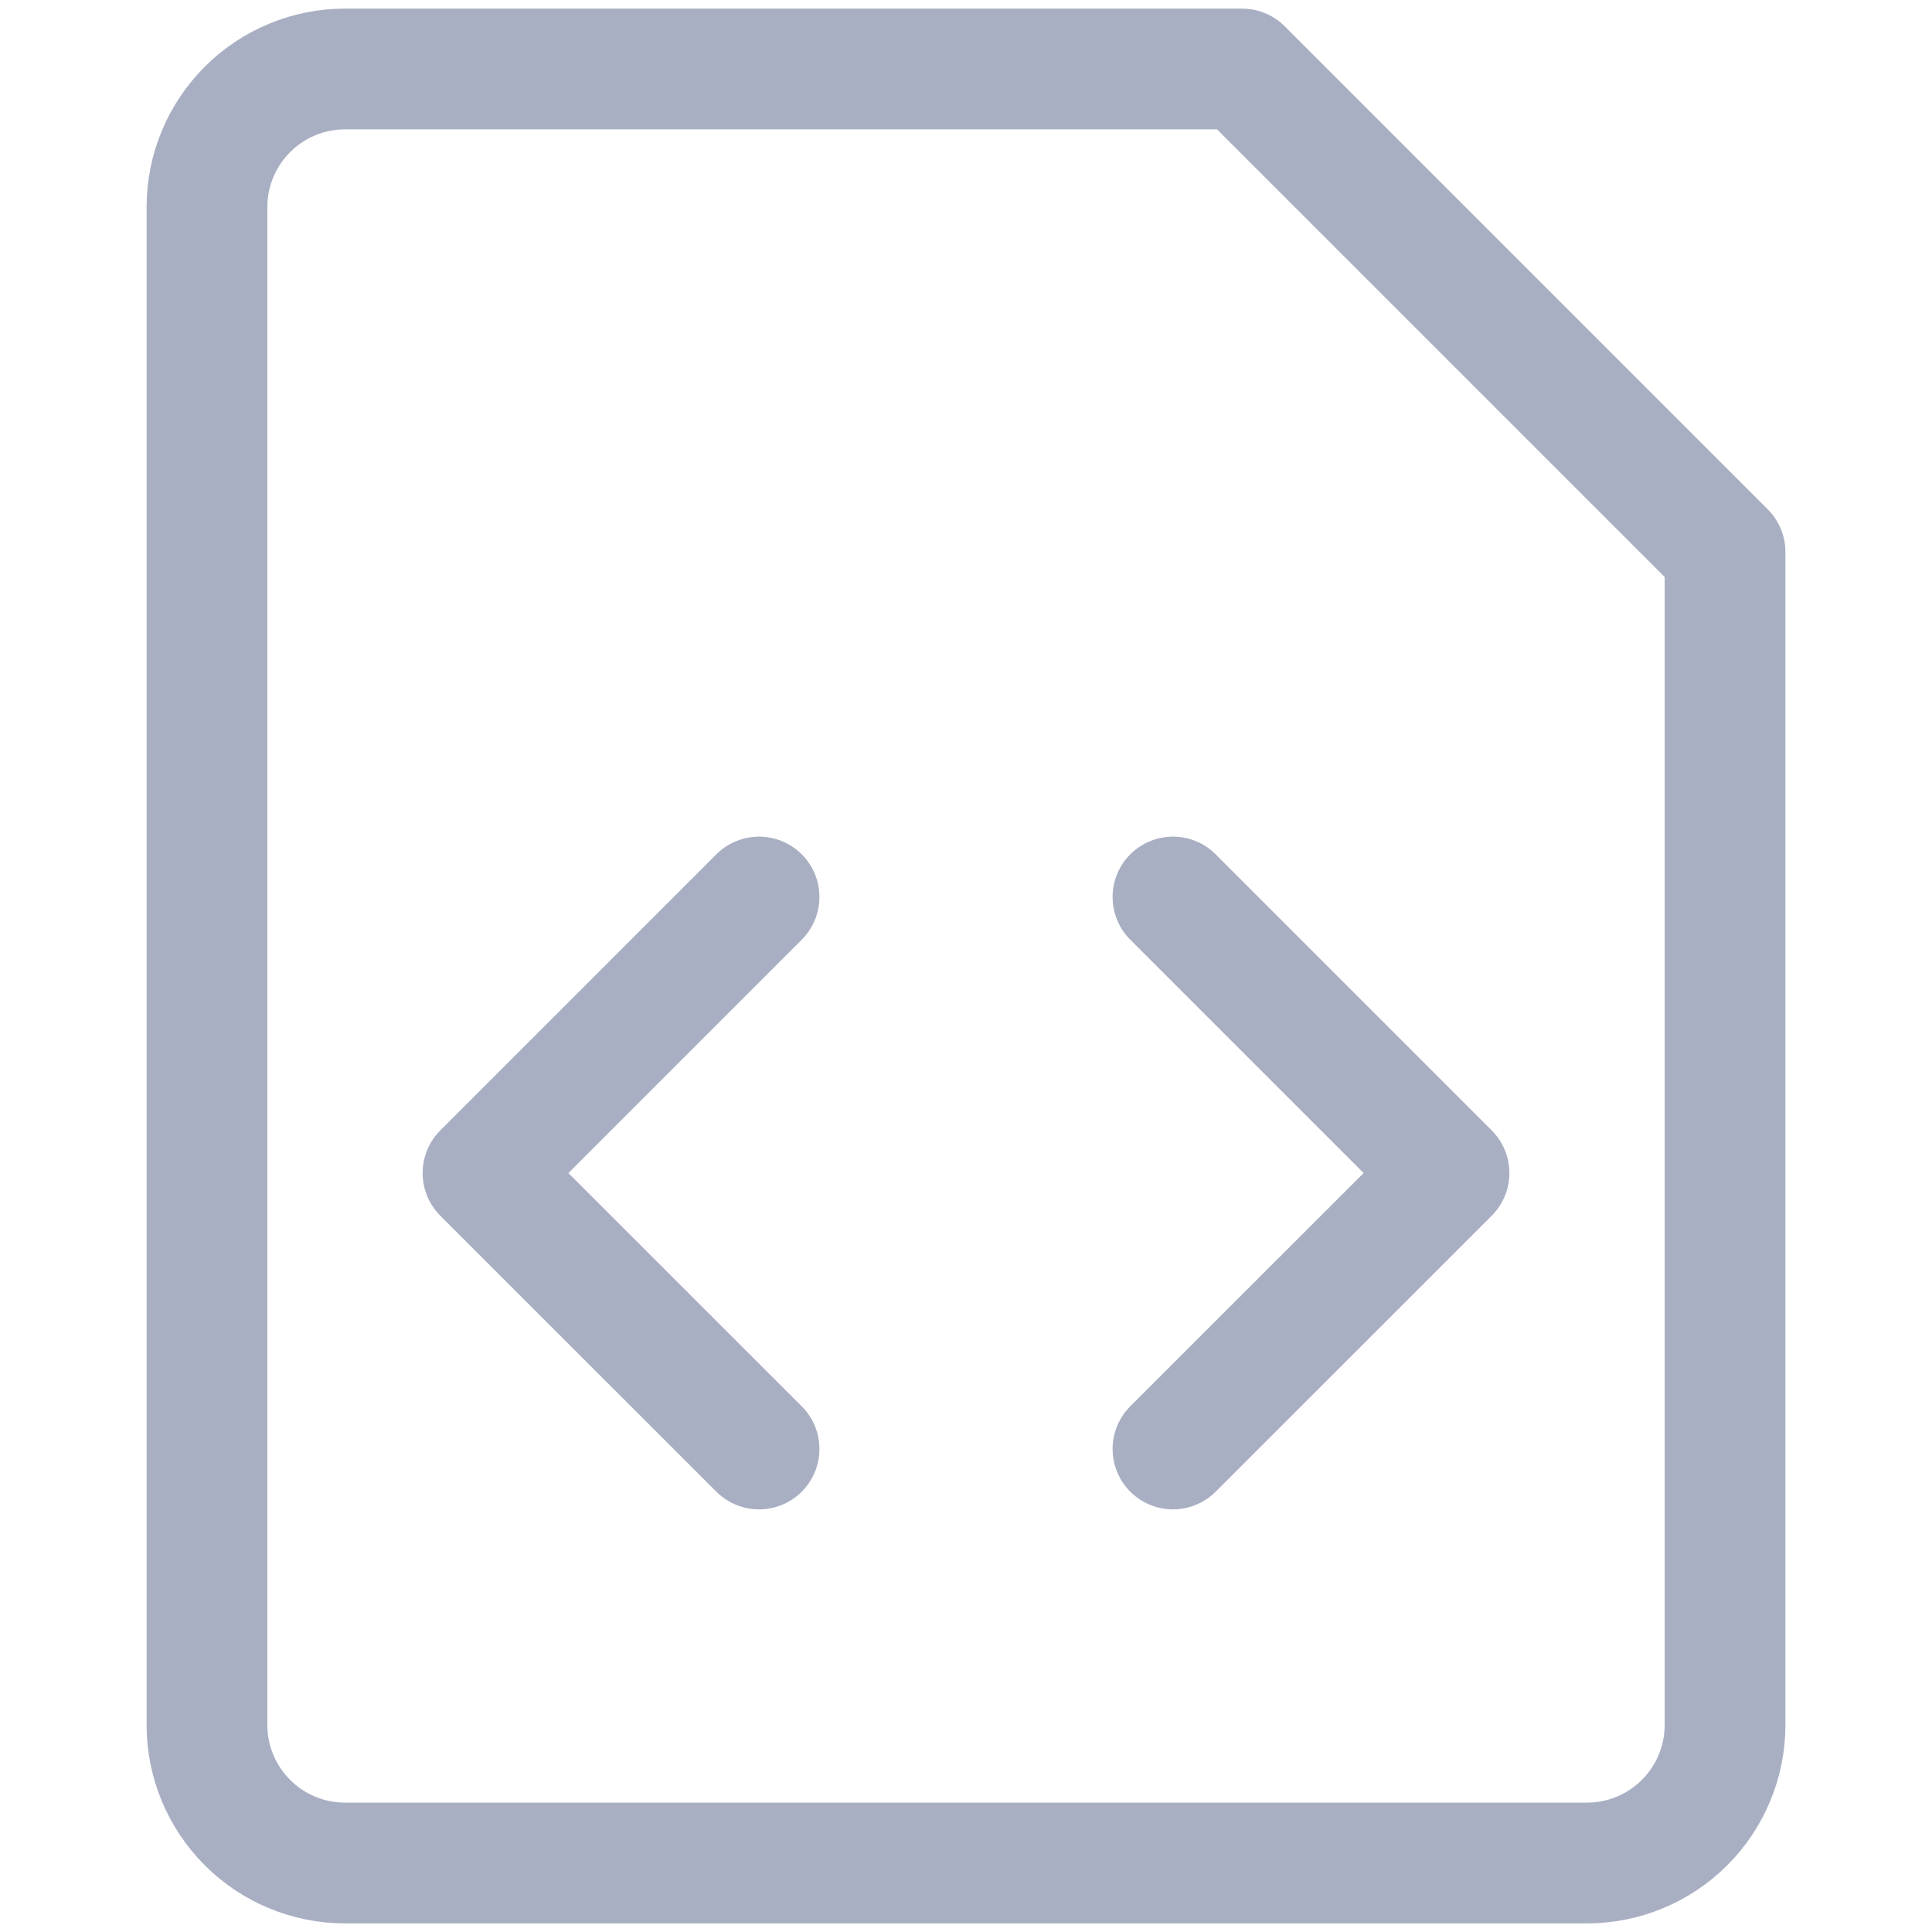
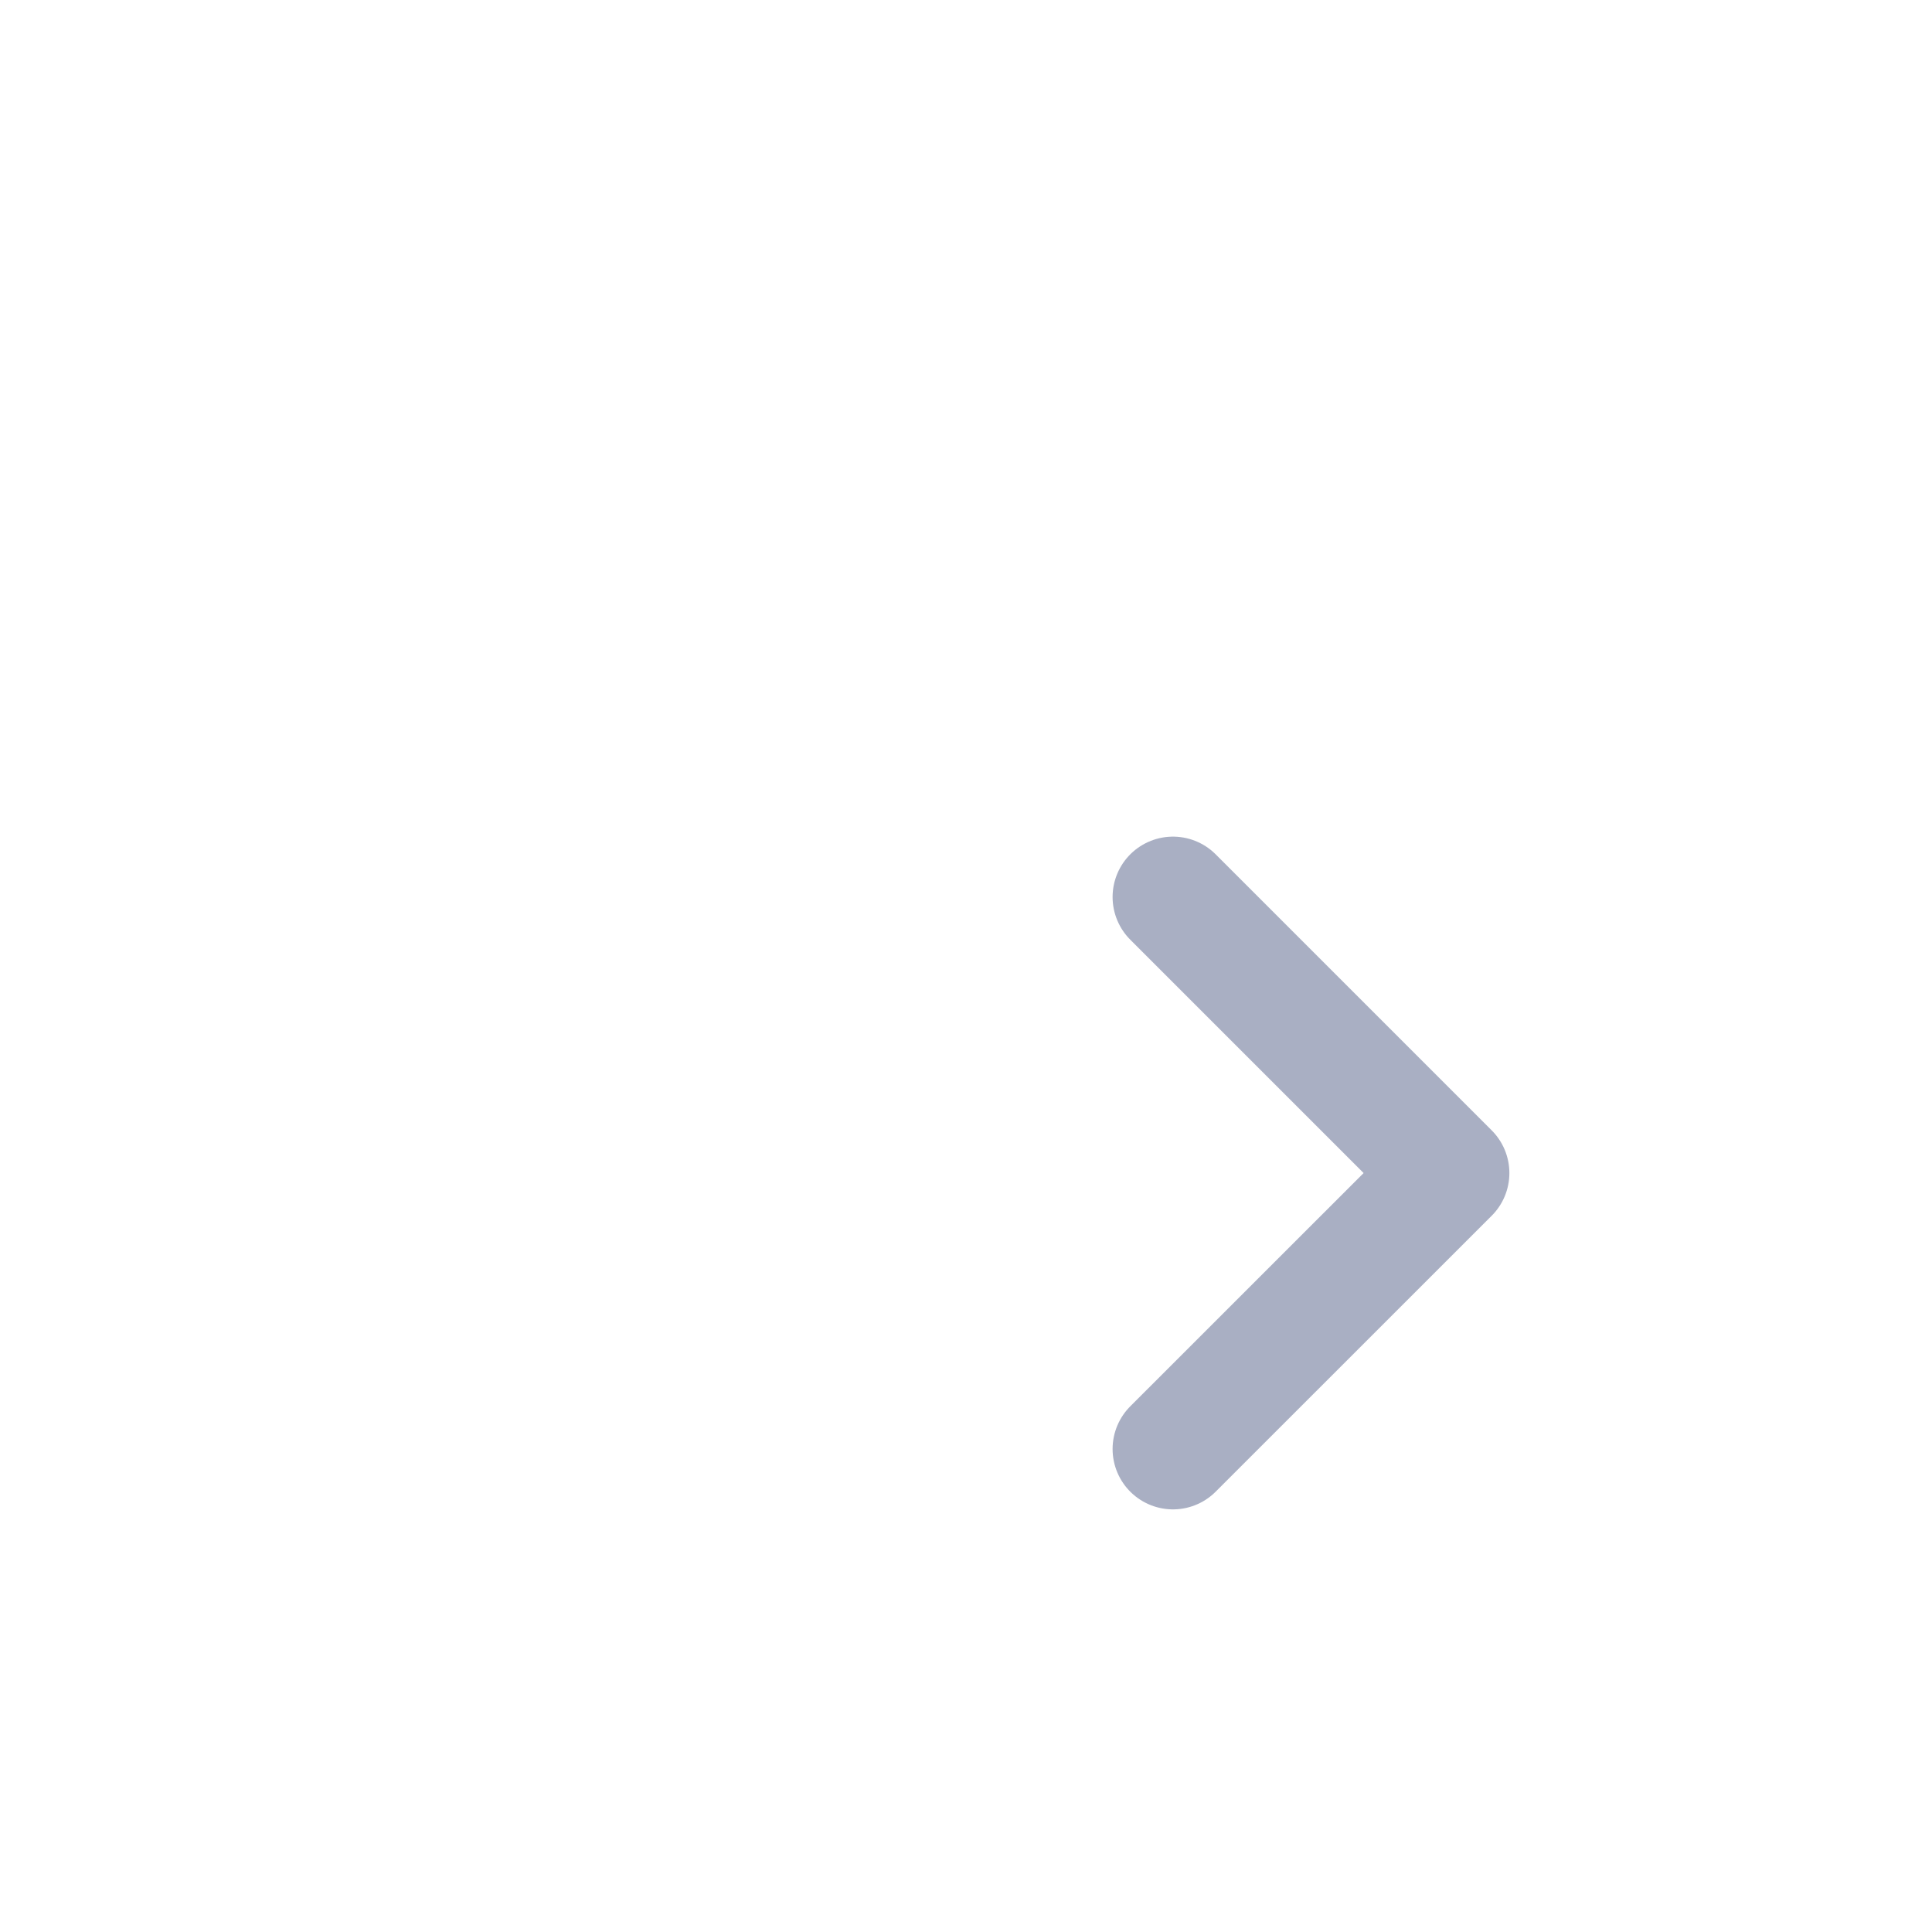
<svg xmlns="http://www.w3.org/2000/svg" width="24" height="24" viewBox="0 0 24 24" fill="none">
  <g id="file-code-1--code-files-angle-programming-file-bracket">
    <g id="file-code-1--code-files-angle-programming-file-bracket_2">
-       <path id="Vector" d="M21.429 21.429C21.429 21.883 21.248 22.319 20.926 22.641C20.605 22.962 20.169 23.143 19.714 23.143H4.286C3.831 23.143 3.395 22.962 3.074 22.641C2.752 22.319 2.571 21.883 2.571 21.429V2.571C2.571 2.117 2.752 1.681 3.074 1.359C3.395 1.038 3.831 0.857 4.286 0.857H15.429L21.429 6.857V21.429Z" stroke="#A9AFC3" stroke-width="1.5" stroke-linecap="round" stroke-linejoin="round" />
-       <path id="Vector_2" d="M9.429 18L6 14.572L9.429 11.143" stroke="#A9AFC3" stroke-width="1.5" stroke-linecap="round" stroke-linejoin="round" />
      <path id="Vector_3" d="M14.571 18L18 14.572L14.571 11.143" stroke="#A9AFC3" stroke-width="1.5" stroke-linecap="round" stroke-linejoin="round" />
    </g>
  </g>
</svg>